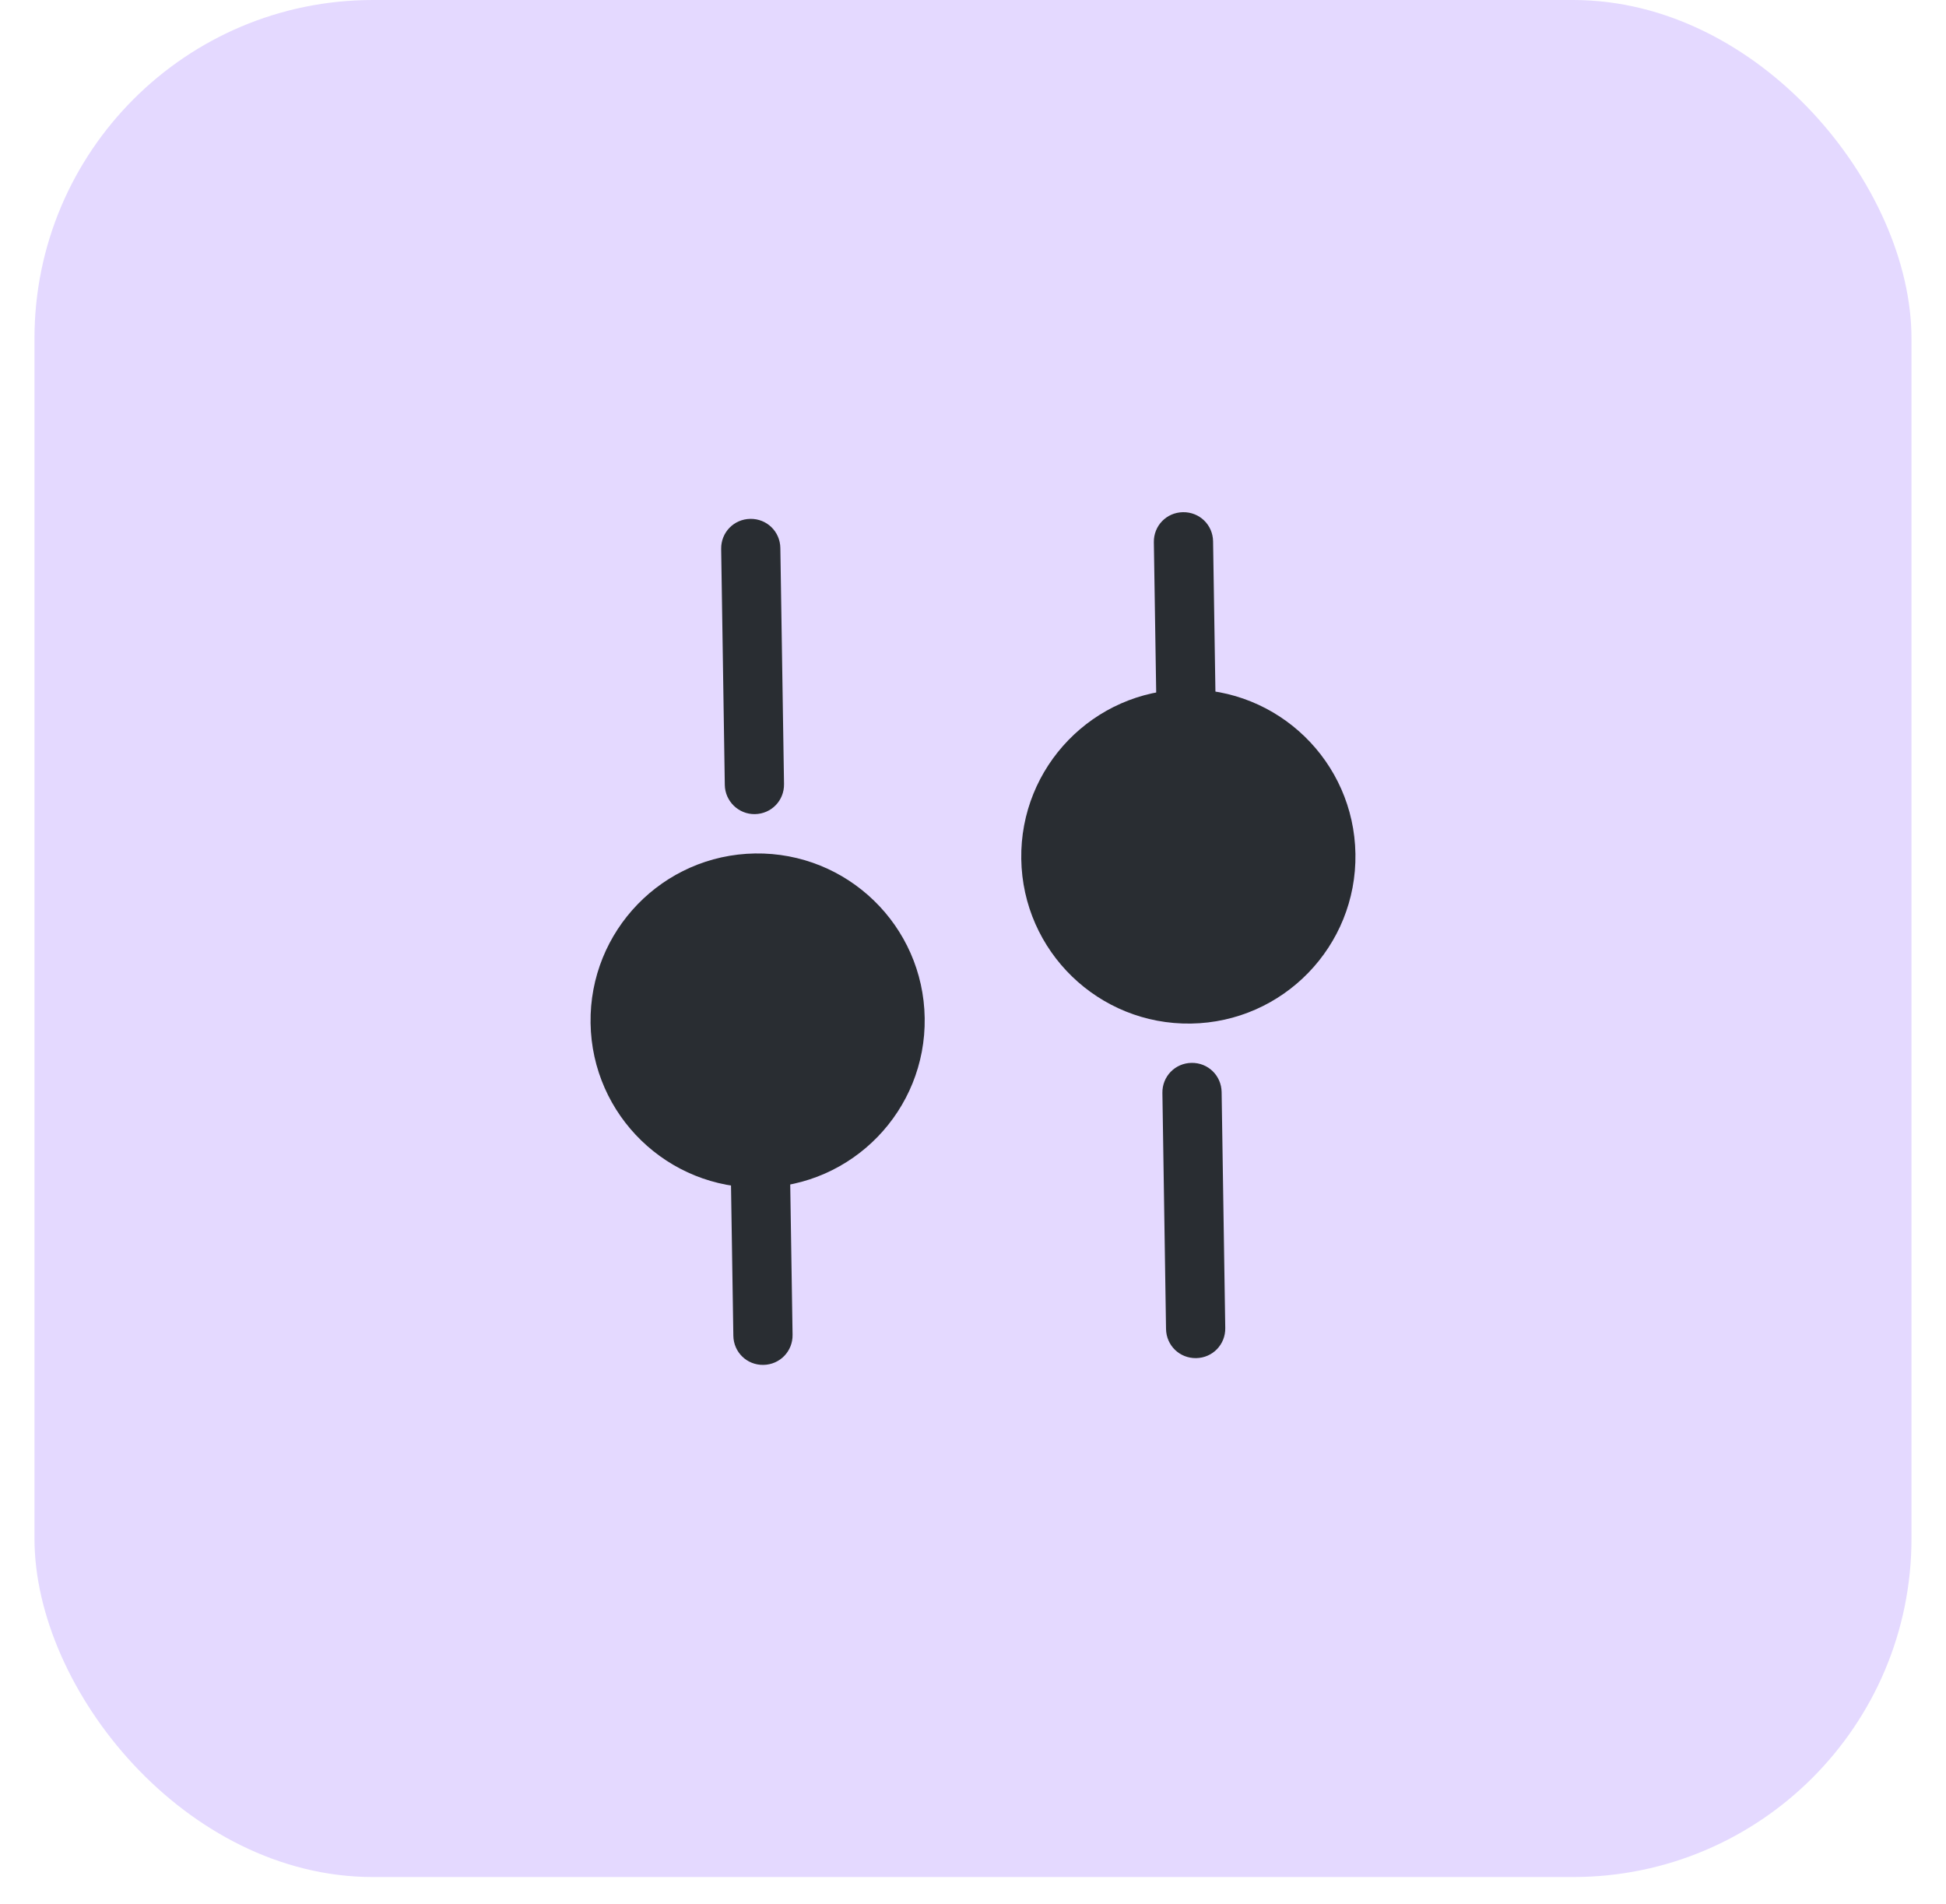
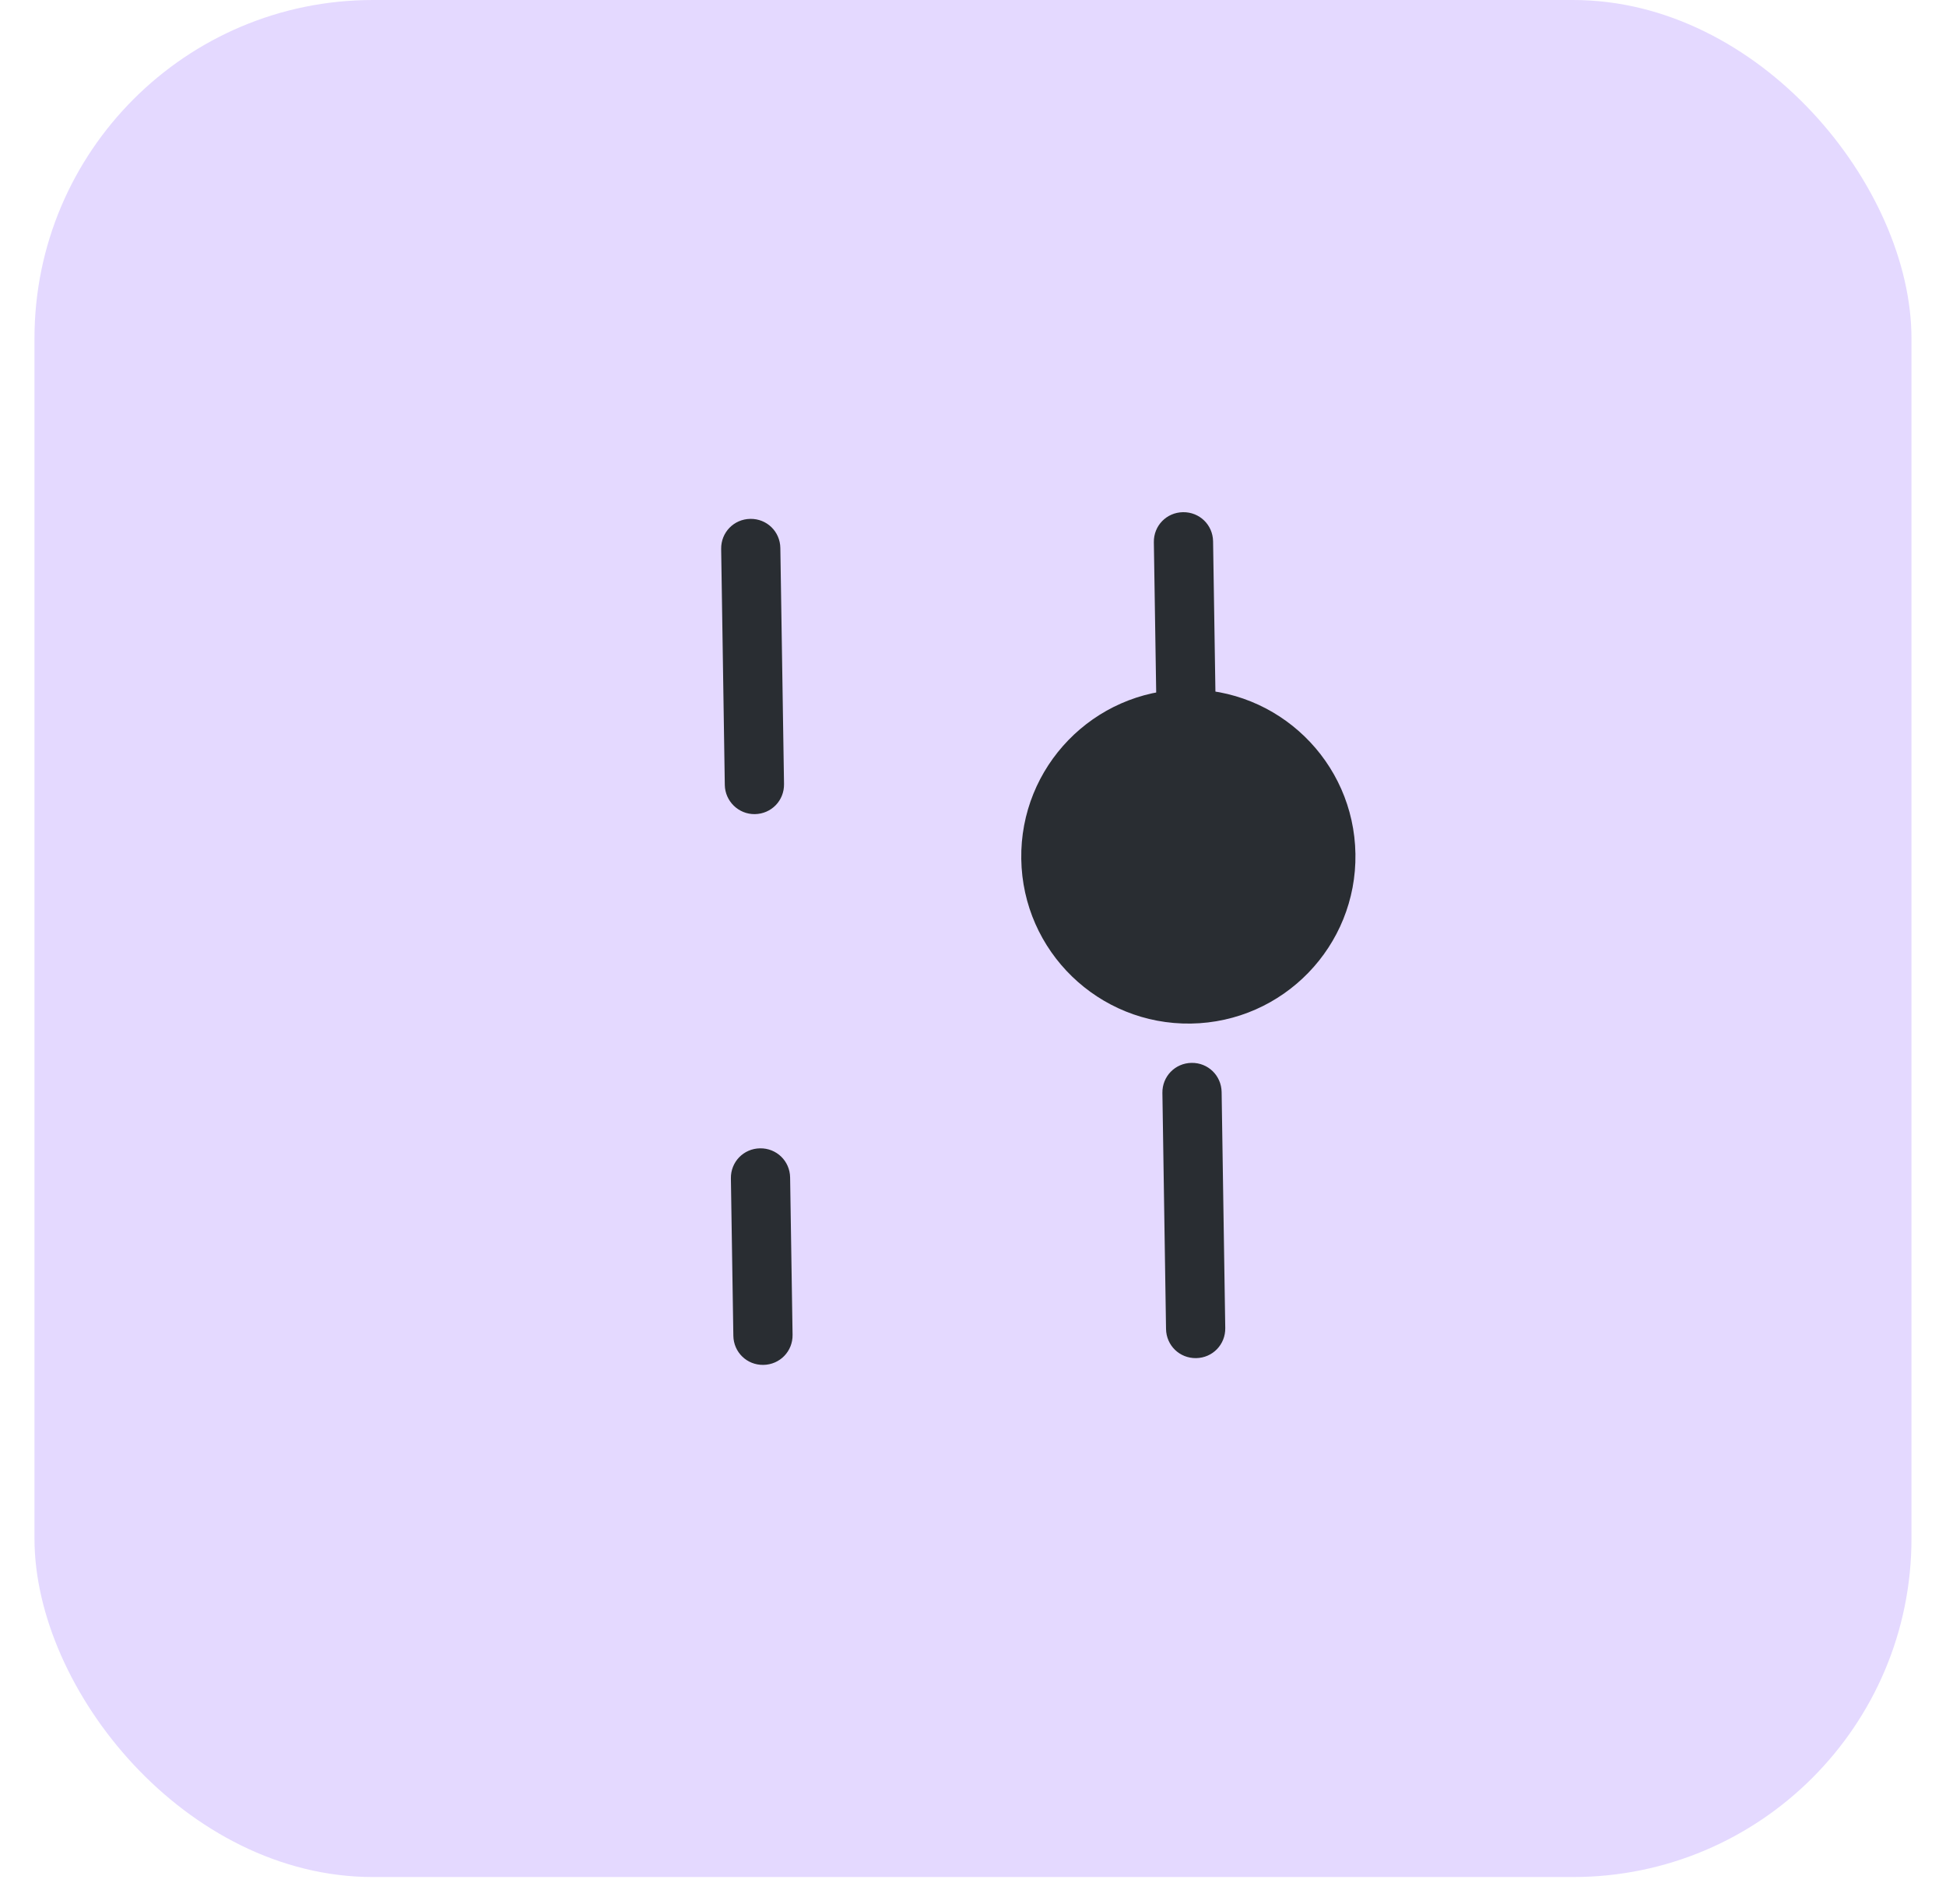
<svg xmlns="http://www.w3.org/2000/svg" width="46" height="45" viewBox="0 0 46 45" fill="none">
  <rect x="0.815" width="44.369" height="44.369" rx="8" fill="#E4D9FF" />
  <path d="M27.563 31.414L27.477 25.835C27.471 25.445 27.776 25.13 28.166 25.124C28.556 25.118 28.87 25.423 28.877 25.813L28.963 31.392C28.969 31.782 28.664 32.097 28.274 32.103C27.884 32.109 27.569 31.804 27.563 31.414Z" fill="#292D32" />
  <path d="M27.333 16.537L27.275 12.817C27.269 12.427 27.574 12.113 27.964 12.107C28.354 12.101 28.669 12.406 28.675 12.796L28.733 16.515C28.739 16.905 28.433 17.22 28.043 17.226C27.654 17.232 27.339 16.917 27.333 16.537Z" fill="#292D32" />
  <path d="M24.141 20.306C24.174 22.488 25.97 24.228 28.151 24.195C30.333 24.161 32.074 22.365 32.04 20.184C32.006 18.003 30.21 16.262 28.029 16.296C25.848 16.329 24.107 18.125 24.141 20.306Z" fill="#292D32" />
  <path d="M17.335 31.574L17.277 27.854C17.271 27.465 17.576 27.15 17.966 27.144C18.356 27.138 18.671 27.443 18.677 27.833L18.735 31.552C18.741 31.942 18.435 32.257 18.045 32.263C17.655 32.269 17.341 31.964 17.335 31.574Z" fill="#292D32" />
  <path d="M17.133 18.555L17.047 12.976C17.041 12.586 17.346 12.271 17.736 12.265C18.126 12.259 18.44 12.564 18.446 12.954L18.533 18.533C18.539 18.923 18.234 19.238 17.844 19.244C17.454 19.25 17.139 18.935 17.133 18.555Z" fill="#292D32" />
-   <path d="M13.96 24.185C13.993 26.366 15.789 28.107 17.97 28.073C20.151 28.04 21.892 26.244 21.858 24.063C21.825 21.881 20.029 20.141 17.848 20.174C15.667 20.208 13.926 22.004 13.96 24.185Z" fill="#292D32" />
</svg>